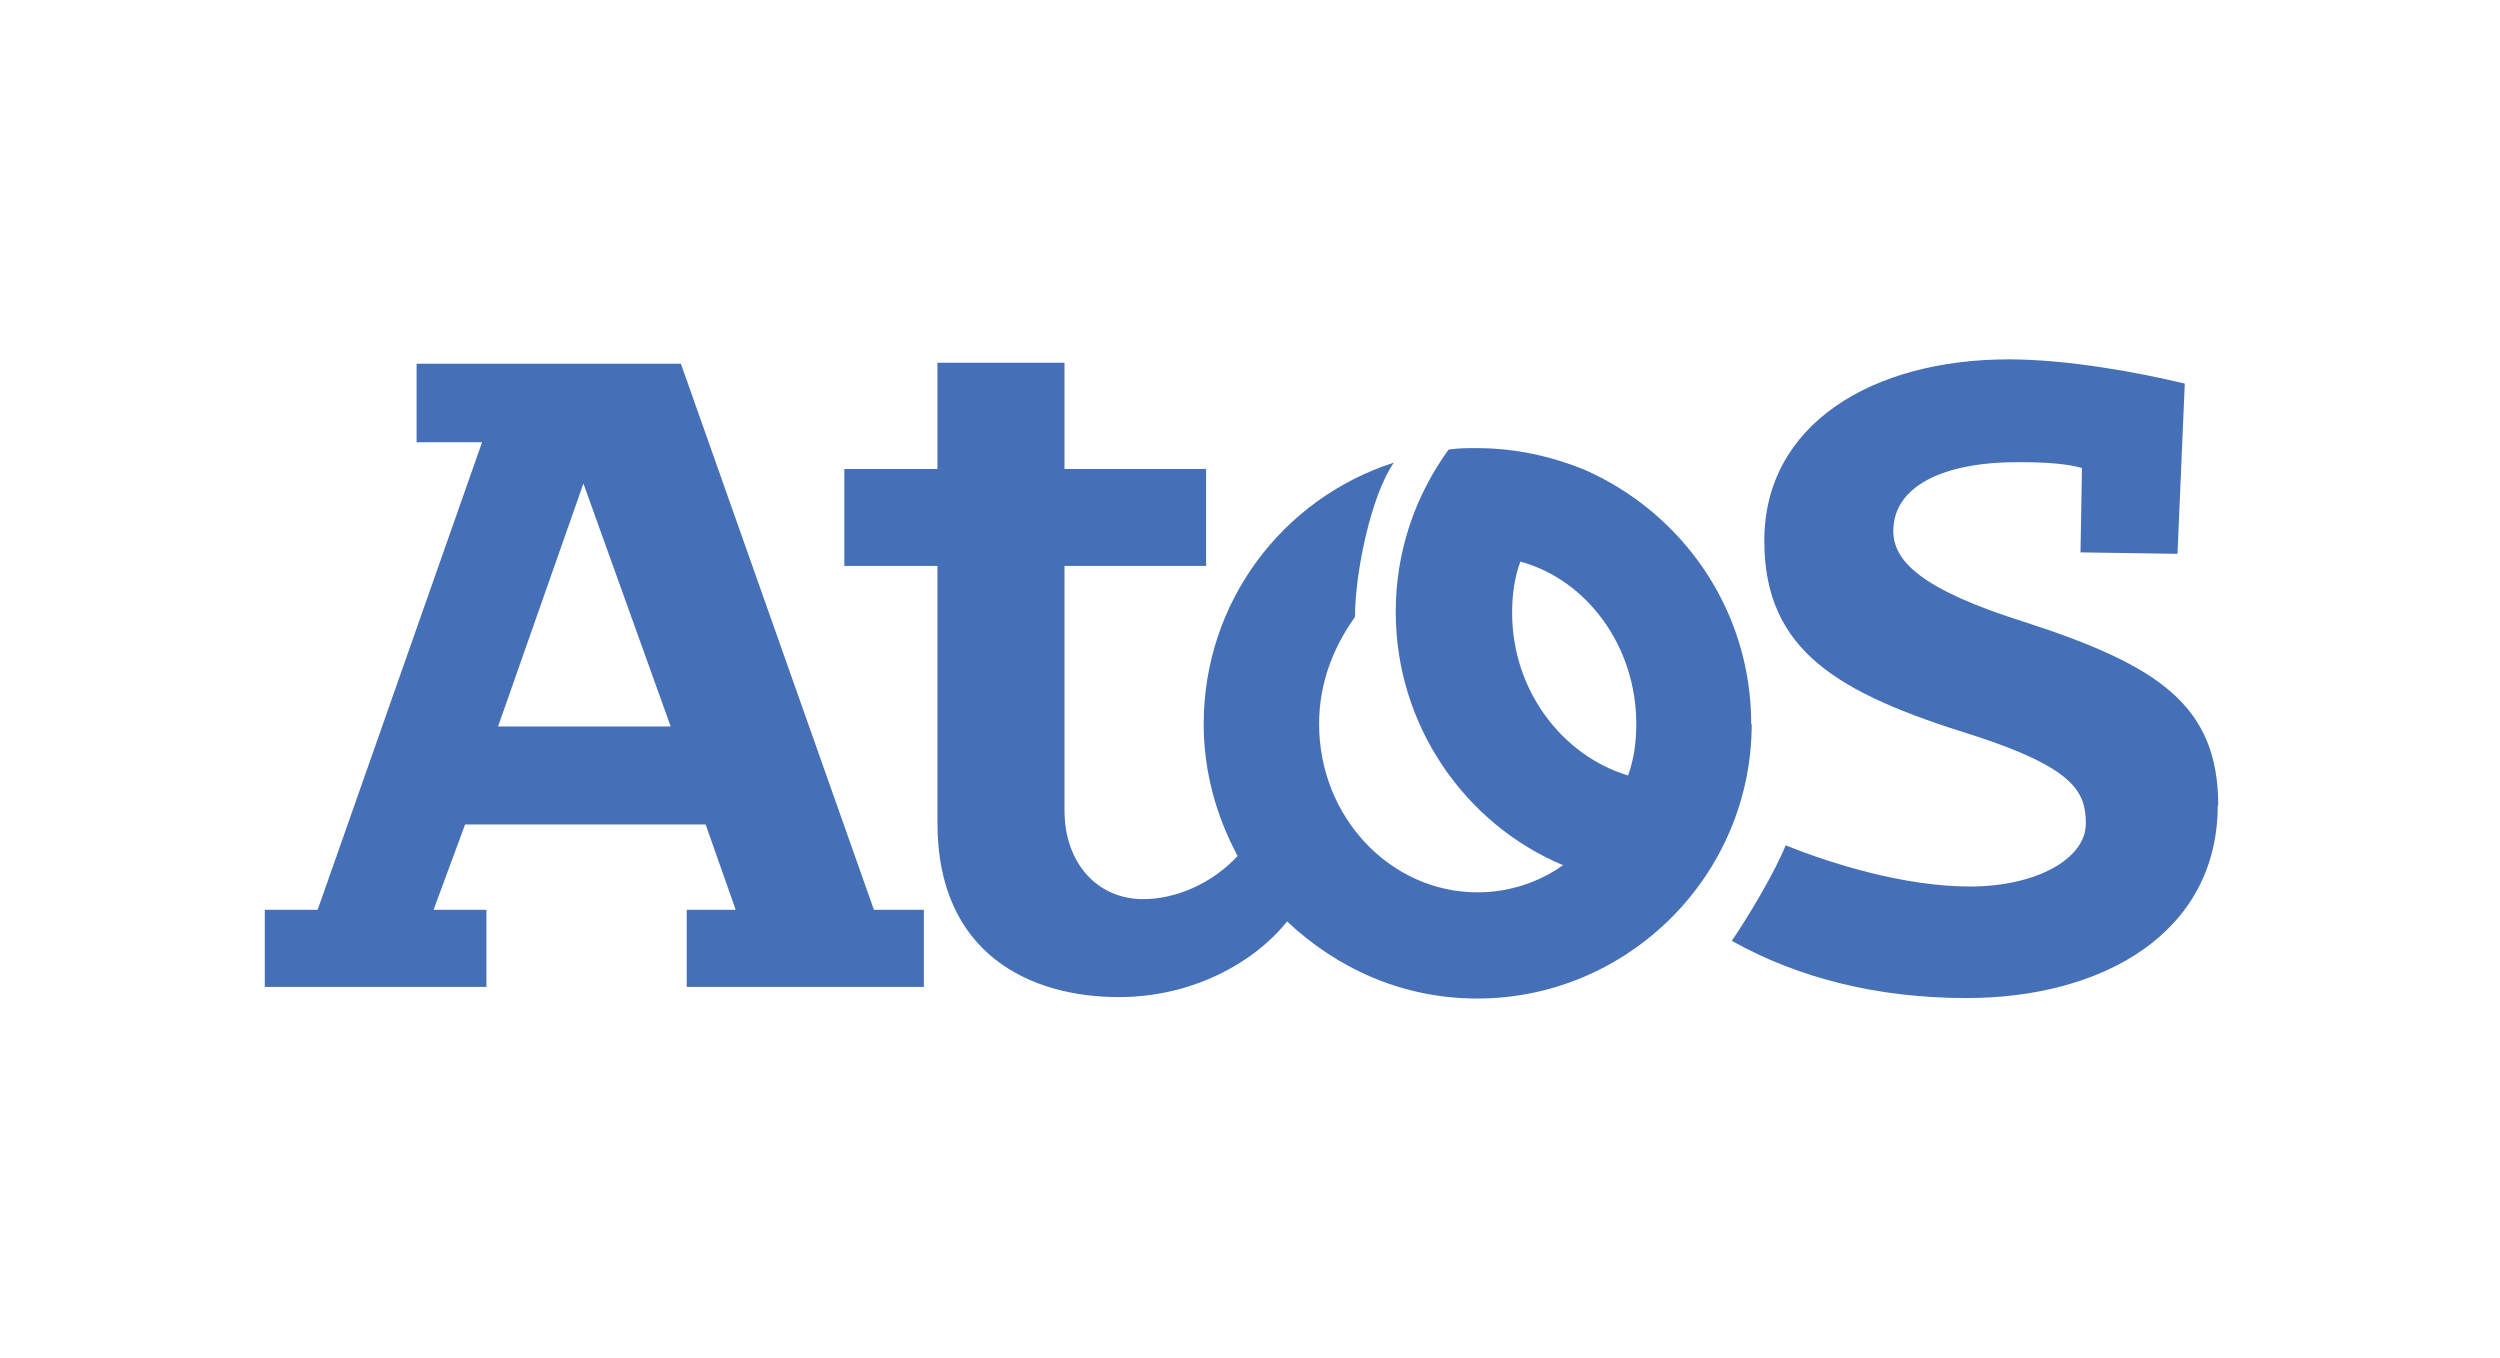
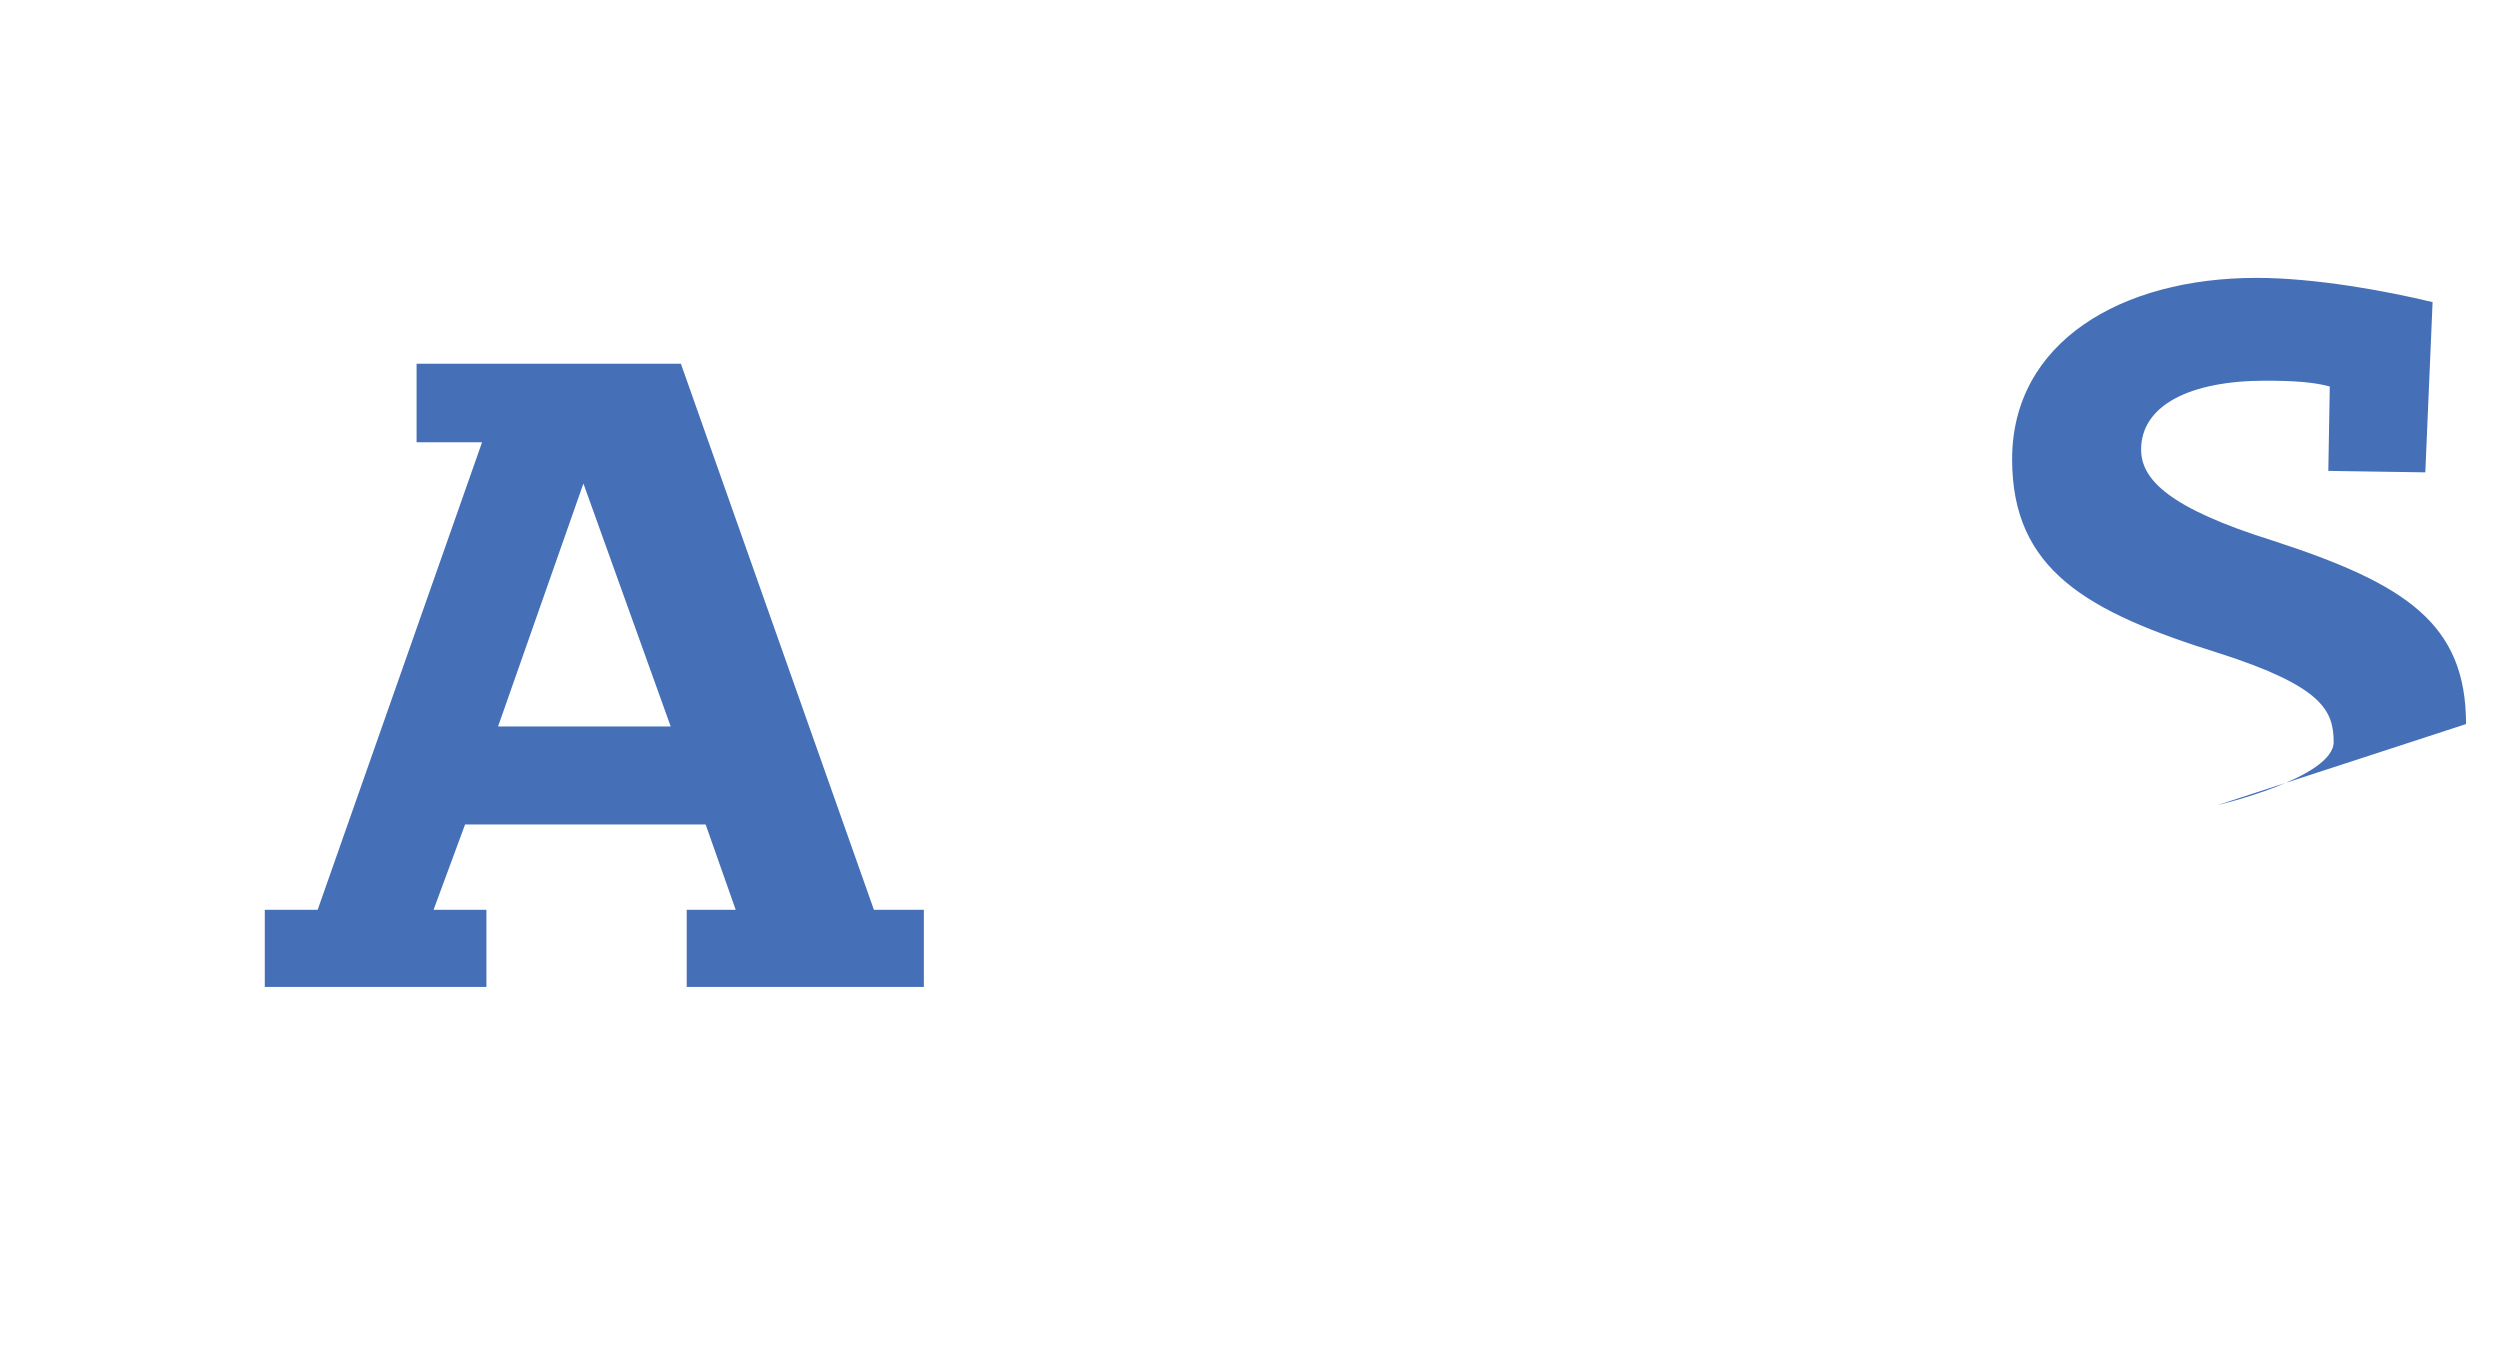
<svg xmlns="http://www.w3.org/2000/svg" id="Layer_1" viewBox="0 0 51.55 28">
  <defs>
    <style>.cls-1{fill-rule:evenodd;}.cls-1,.cls-2{fill:#456fb6;}</style>
  </defs>
  <g id="Layer">
-     <path id="Layer-2" class="cls-2" d="M45.73,16.6c0,2.65-2.39,3.98-5.18,3.98-1.83,0-3.47-.41-4.84-1.18.36-.53.89-1.42,1.11-1.97.94.38,2.45.85,3.8.85s2.39-.56,2.39-1.3c0-.65-.24-1.15-2.36-1.83-2.72-.85-4.27-1.71-4.27-4,0-2.41,2.24-3.74,5.04-3.74,1.21,0,2.68.27,3.63.5l-.15,3.51-2-.03.03-1.74c-.32-.09-.74-.12-1.33-.12-1.54,0-2.56.5-2.56,1.42,0,.62.58,1.21,2.72,1.88,2.74.89,3.98,1.71,3.98,3.78h0Z" />
+     <path id="Layer-2" class="cls-2" d="M45.73,16.6s2.39-.56,2.39-1.3c0-.65-.24-1.15-2.36-1.83-2.72-.85-4.27-1.71-4.27-4,0-2.41,2.24-3.74,5.04-3.74,1.21,0,2.68.27,3.63.5l-.15,3.51-2-.03.03-1.74c-.32-.09-.74-.12-1.33-.12-1.54,0-2.56.5-2.56,1.42,0,.62.58,1.21,2.72,1.88,2.74.89,3.98,1.71,3.98,3.78h0Z" />
    <path id="Layer-3" class="cls-1" d="M18.02,18.76h1.03v1.59h-4.89v-1.59h1.01l-.62-1.76h-4.96l-.65,1.76h1.09v1.59h-4.57v-1.59h1.09l3.39-9.64h-1.35v-1.62h5.45l3.98,11.26h-.01ZM13.83,14.98l-1.8-5.01-1.76,5.01h3.57-.01Z" />
-     <path id="Layer-4" class="cls-1" d="M36.12,14.93c0,3.13-2.56,5.66-5.66,5.66-1.54,0-2.89-.62-3.92-1.59-.68.85-1.95,1.56-3.47,1.56-1.83,0-3.74-.89-3.74-3.59v-5.3h-1.92v-2h1.92v-2.19h2.62v2.19h2.92v2h-2.92v5.04c0,1.09.68,1.83,1.62,1.83.68,0,1.42-.32,1.95-.89-.44-.82-.7-1.74-.7-2.72,0-2.51,1.62-4.65,3.92-5.39-.48.7-.8,2.29-.8,3.18-.44.62-.74,1.35-.74,2.21,0,1.92,1.47,3.47,3.27,3.47.65,0,1.27-.21,1.76-.56-2.03-.85-3.45-2.89-3.45-5.22,0-1.27.41-2.41,1.09-3.35.21-.03.38-.03.58-.03.8,0,1.54.17,2.21.44,2.03.89,3.45,2.89,3.45,5.25h.01ZM33.74,14.93c0-1.62-1.03-2.98-2.39-3.35-.12.32-.17.68-.17,1.06,0,1.59,1.03,2.94,2.39,3.35.12-.32.17-.68.17-1.06Z" />
  </g>
</svg>